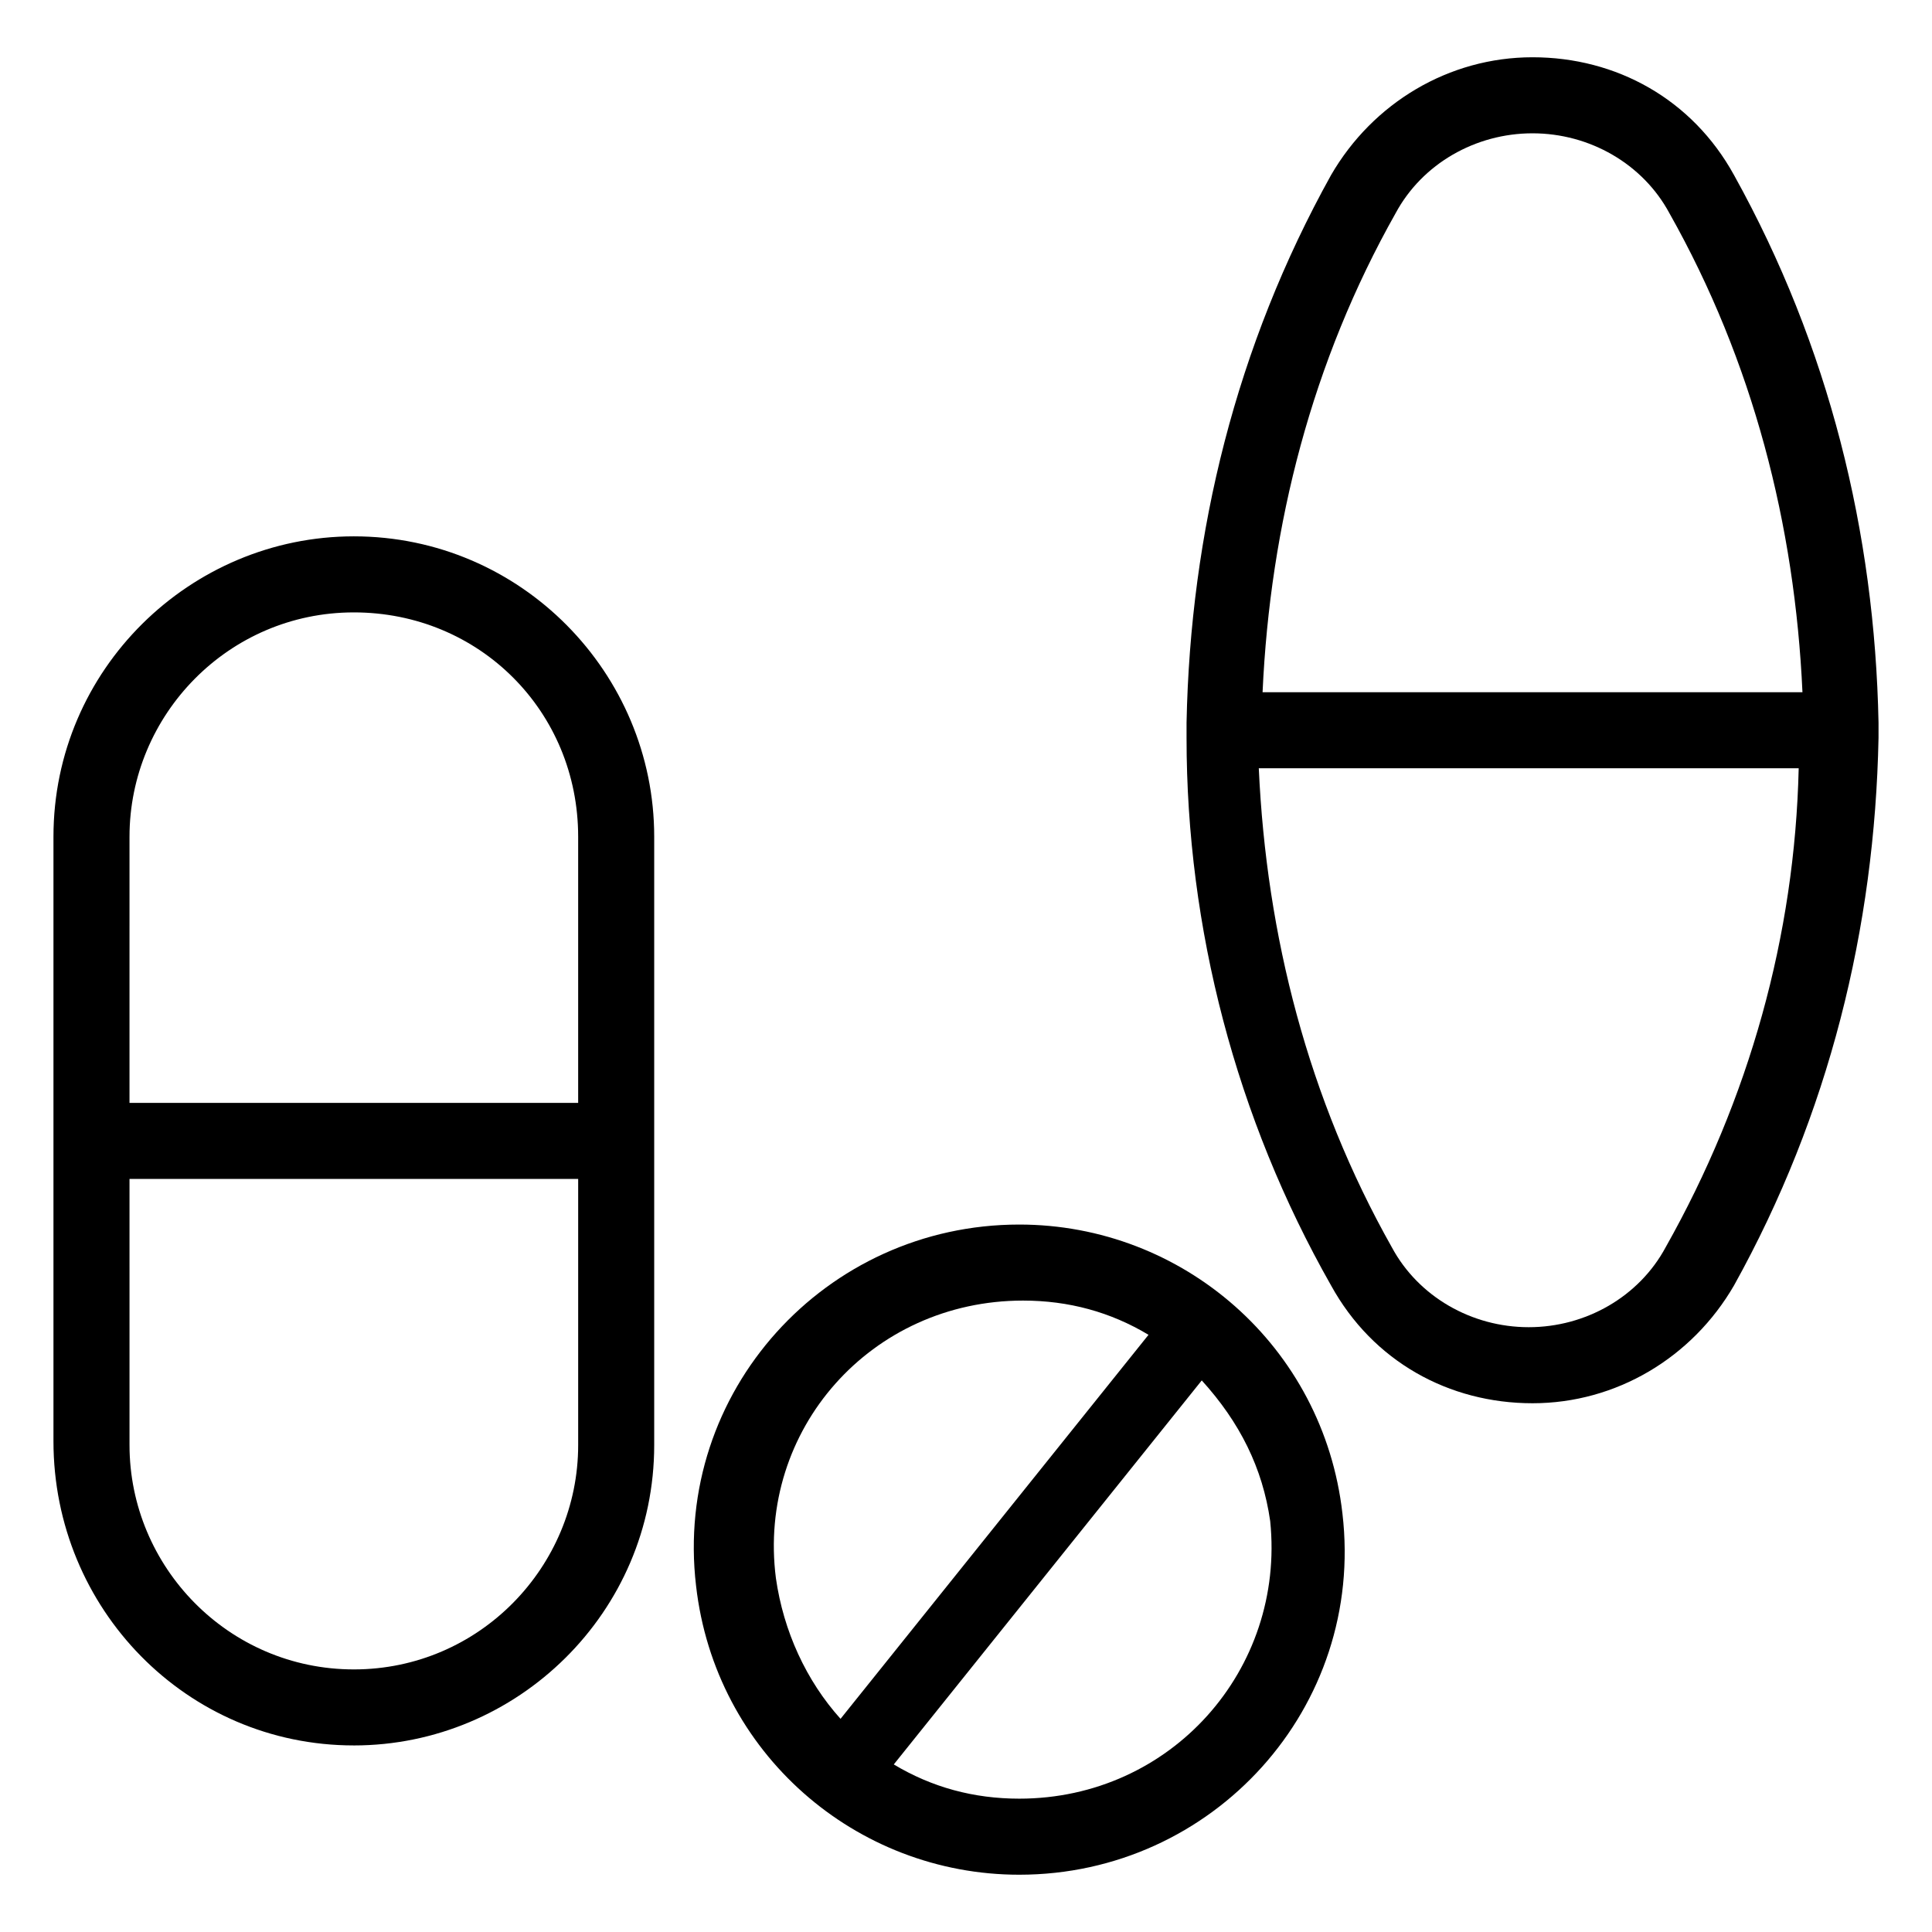
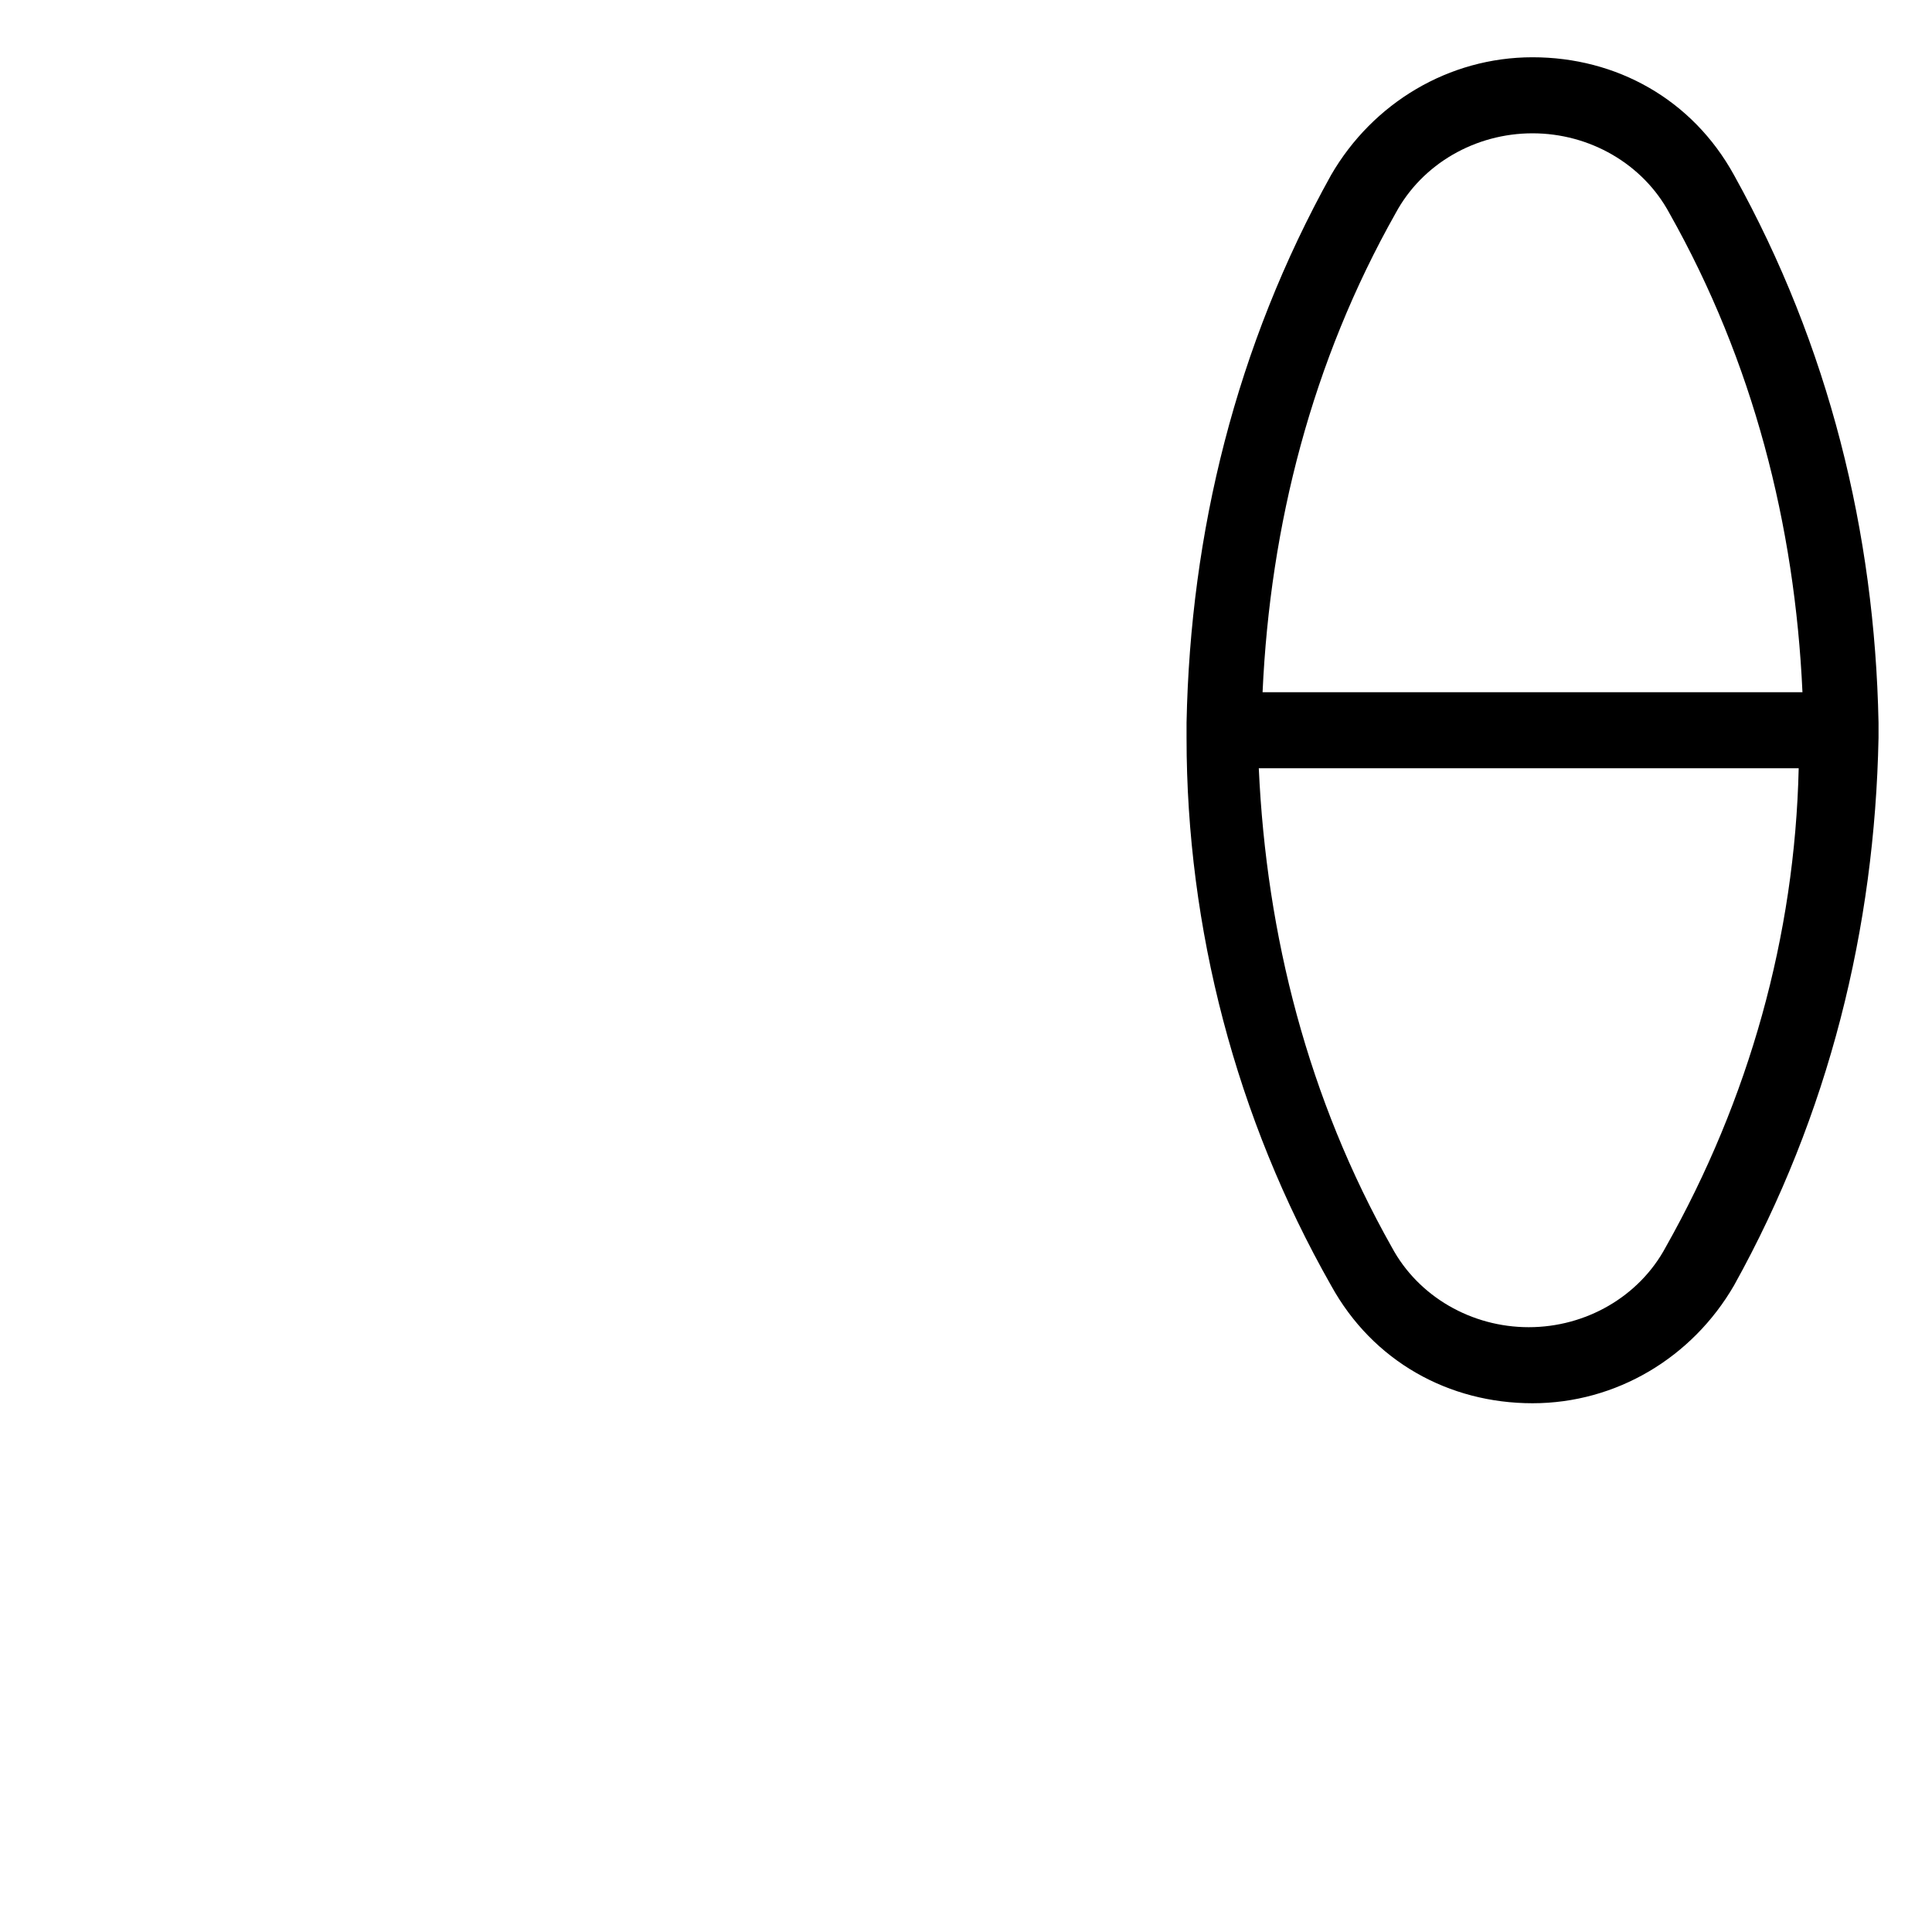
<svg xmlns="http://www.w3.org/2000/svg" fill="#000000" width="800px" height="800px" version="1.1" viewBox="144 144 512 512">
  <g>
-     <path d="m414.11 640.82c51.387 0 91.691-44.336 85.648-95.723-5.039-44.336-42.32-76.578-85.648-76.578-51.387 0-91.691 44.336-85.648 95.723 5.039 44.332 42.32 76.578 85.648 76.578zm66.504-93.711c4.031 39.297-26.199 73.555-66.504 73.555-12.09 0-23.176-3.023-33.25-9.07l81.617-101.77c10.074 11.09 16.121 23.18 18.137 37.285zm-65.496-58.441c12.09 0 23.176 3.023 33.25 9.07l-81.617 101.77c-9.07-10.078-15.113-23.176-17.129-37.281-5.039-39.297 25.191-73.559 65.496-73.559z" />
-     <path d="m237.77 606.56c43.328 0 79.602-35.266 79.602-79.602v-161.22c0-43.328-35.266-79.602-79.602-79.602-43.328 0-79.602 35.266-79.602 79.602v160.21c0 44.336 35.266 80.609 79.602 80.609zm-59.449-240.82c0-32.242 26.199-59.449 59.449-59.449s59.449 26.199 59.449 59.449v70.535h-118.9zm0 90.688h118.9v70.535c0 32.242-26.199 59.449-59.449 59.449-33.254-0.004-59.449-27.207-59.449-59.453z" />
    <path d="m603.54 190.41c-11.082-20.152-31.234-31.234-53.402-31.234s-42.32 12.09-53.402 31.234c-25.191 45.344-37.281 94.715-38.289 145.1v2.016 2.016c0 50.383 13.098 100.76 38.289 145.1 11.082 20.152 31.234 31.234 53.402 31.234s42.32-12.09 53.402-31.234c25.191-45.344 37.281-94.715 38.289-145.1v-2.016-2.016c-1.008-50.383-13.102-99.754-38.289-145.1zm-18.137 284.15c-7.055 13.098-21.16 21.16-36.273 21.16-15.113 0-29.223-8.062-36.273-21.16-22.168-39.297-33.25-82.625-35.266-126.96h143.08c-1.012 44.336-13.105 87.664-35.27 126.96zm-106.81-147.11c2.016-44.336 13.098-87.664 35.266-126.96 7.055-13.098 21.16-21.16 36.273-21.16 15.113 0 29.223 8.062 36.273 21.16 22.168 39.297 33.25 82.625 35.266 126.96z" />
  </g>
</svg>